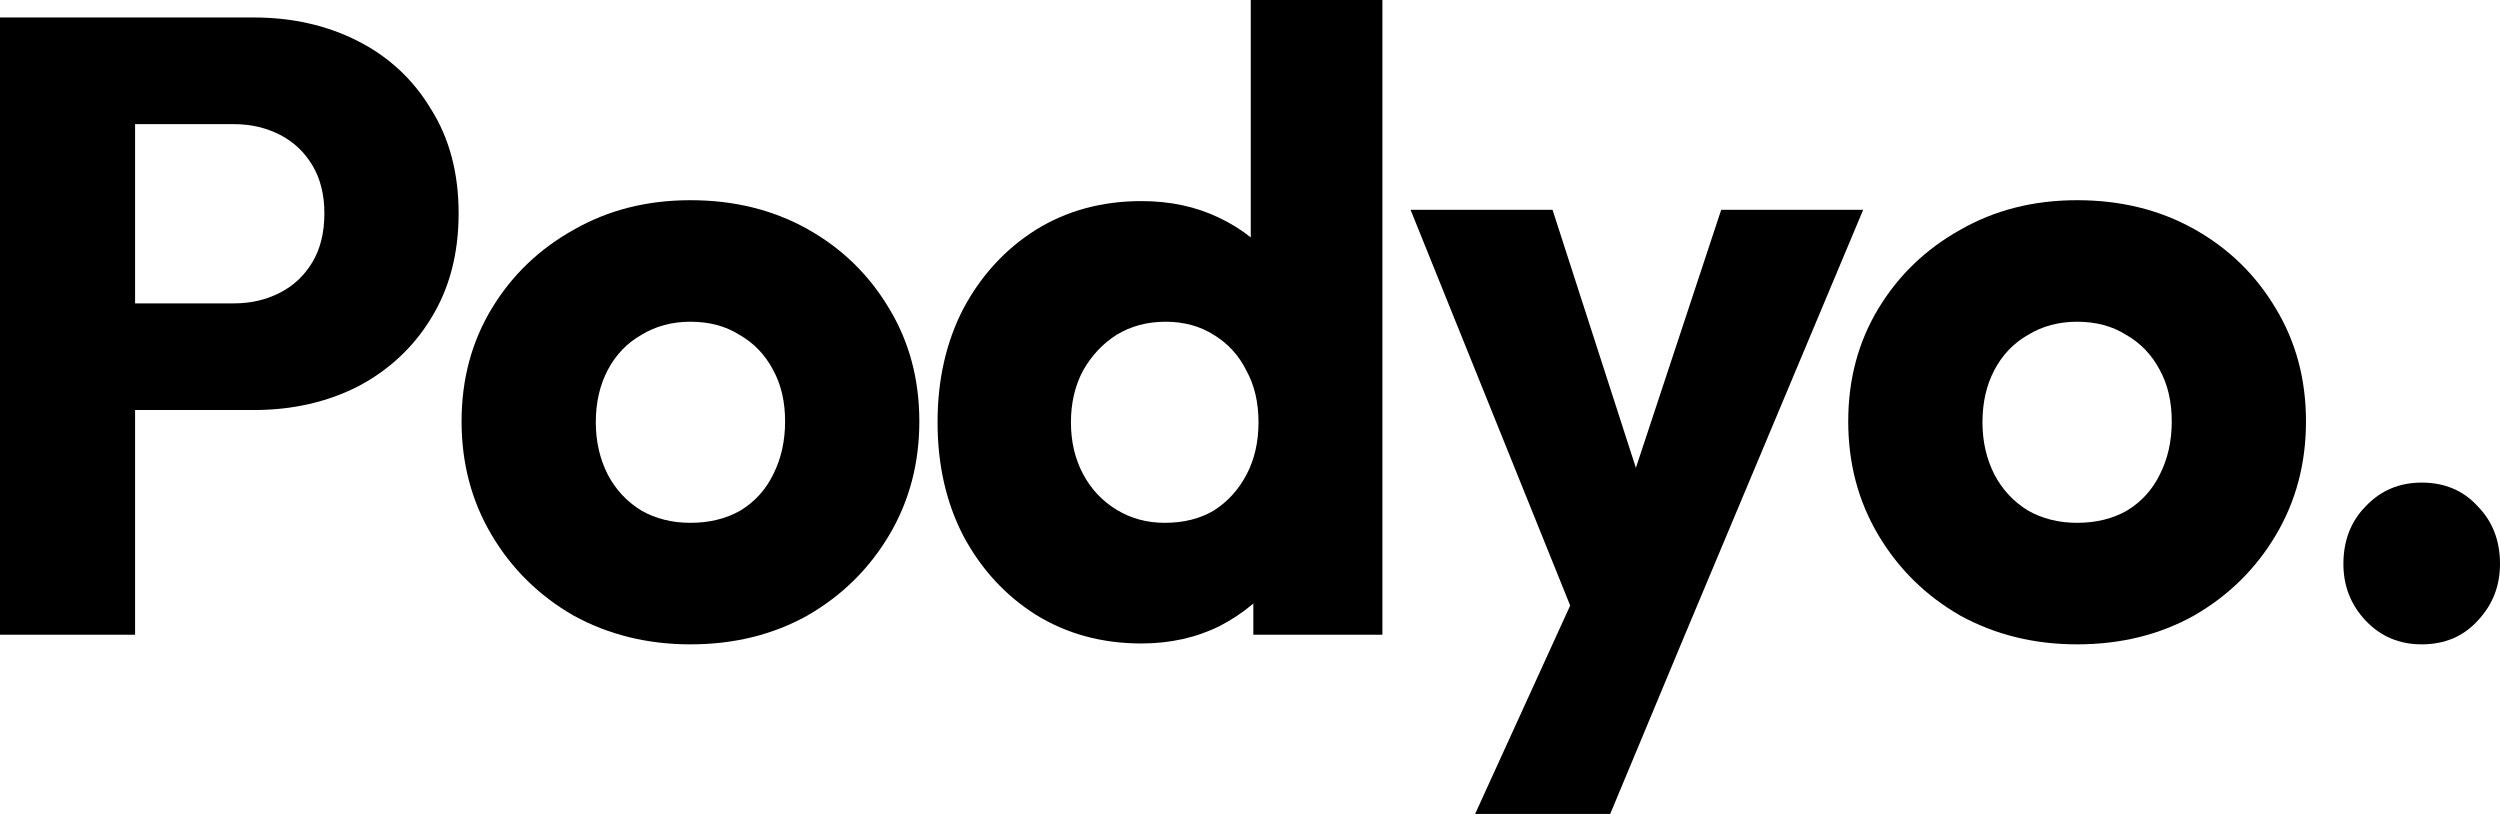
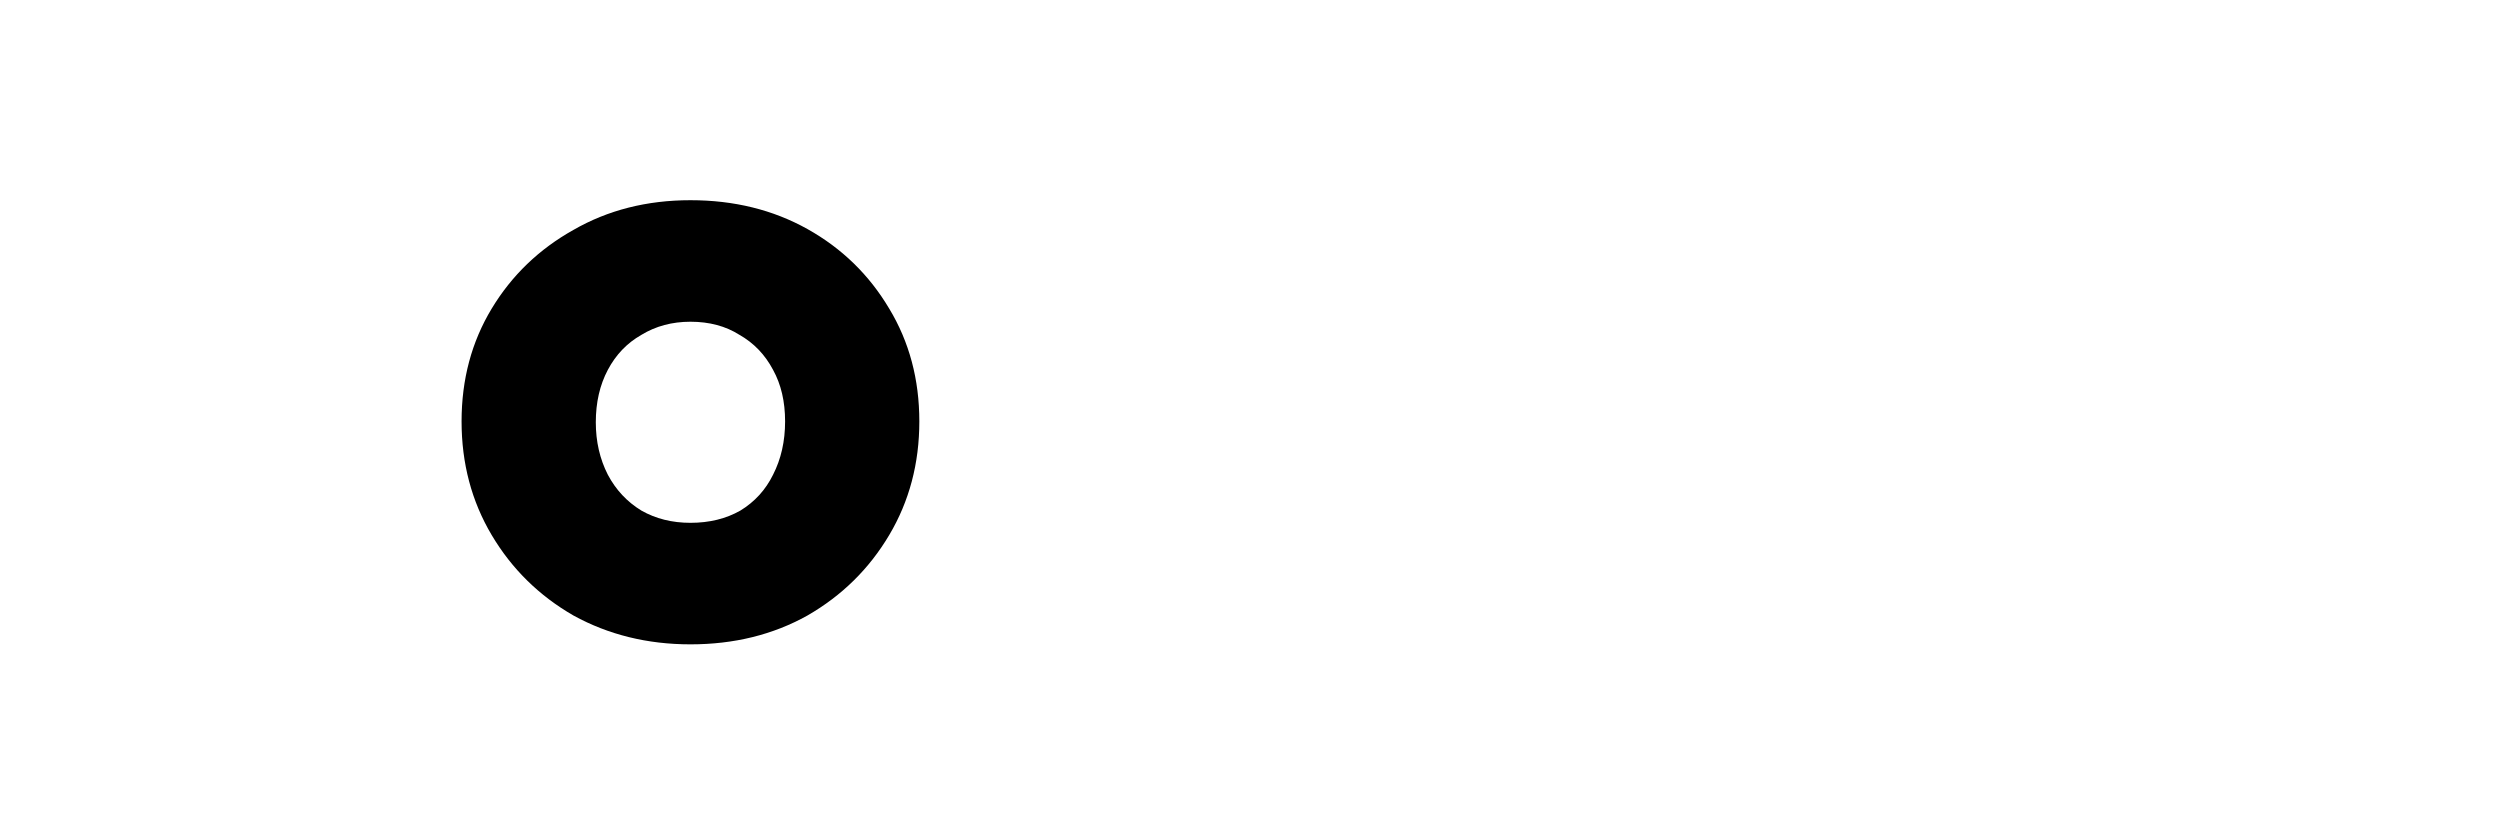
<svg xmlns="http://www.w3.org/2000/svg" width="172" height="56" viewBox="0 0 172 56" fill="none">
-   <path d="M166.613 44.331C165.074 44.331 163.791 43.789 162.765 42.707C161.739 41.624 161.226 40.321 161.226 38.797C161.226 37.193 161.739 35.87 162.765 34.827C163.791 33.744 165.074 33.203 166.613 33.203C168.191 33.203 169.474 33.744 170.461 34.827C171.487 35.87 172 37.193 172 38.797C172 40.321 171.487 41.624 170.461 42.707C169.474 43.789 168.191 44.331 166.613 44.331Z" fill="black" />
-   <path d="M142.905 44.331C139.945 44.331 137.261 43.669 134.854 42.346C132.486 40.982 130.611 39.138 129.23 36.812C127.848 34.486 127.158 31.88 127.158 28.992C127.158 26.105 127.848 23.519 129.23 21.233C130.611 18.947 132.486 17.143 134.854 15.819C137.222 14.456 139.905 13.774 142.905 13.774C145.904 13.774 148.588 14.436 150.956 15.759C153.324 17.083 155.199 18.907 156.58 21.233C157.961 23.519 158.652 26.105 158.652 28.992C158.652 31.88 157.961 34.486 156.58 36.812C155.199 39.138 153.324 40.982 150.956 42.346C148.588 43.669 145.904 44.331 142.905 44.331ZM142.905 35.97C144.207 35.97 145.352 35.689 146.338 35.128C147.325 34.526 148.075 33.704 148.588 32.662C149.14 31.579 149.417 30.356 149.417 28.992C149.417 27.629 149.14 26.446 148.588 25.444C148.035 24.401 147.266 23.599 146.279 23.038C145.332 22.436 144.207 22.135 142.905 22.135C141.642 22.135 140.517 22.436 139.53 23.038C138.544 23.599 137.774 24.401 137.222 25.444C136.669 26.486 136.393 27.689 136.393 29.053C136.393 30.376 136.669 31.579 137.222 32.662C137.774 33.704 138.544 34.526 139.53 35.128C140.517 35.689 141.642 35.97 142.905 35.97Z" fill="black" />
-   <path d="M108.887 43.789L97.047 14.436H106.815L114.334 37.714H110.722L118.418 14.436H128.186L115.873 43.789H108.887ZM101.487 56L110.13 37.053L115.873 43.789L110.782 56H101.487Z" fill="black" />
-   <path d="M78.534 44.271C75.811 44.271 73.383 43.609 71.252 42.286C69.161 40.962 67.503 39.158 66.28 36.872C65.096 34.587 64.504 31.98 64.504 29.053C64.504 26.125 65.096 23.519 66.28 21.233C67.503 18.947 69.161 17.143 71.252 15.82C73.383 14.496 75.811 13.835 78.534 13.835C80.507 13.835 82.283 14.216 83.862 14.977C85.48 15.739 86.802 16.802 87.828 18.165C88.894 19.489 89.486 21.012 89.604 22.737V35.068C89.486 36.792 88.914 38.356 87.887 39.759C86.861 41.123 85.539 42.226 83.921 43.068C82.303 43.87 80.507 44.271 78.534 44.271ZM80.132 35.97C81.435 35.97 82.559 35.689 83.507 35.128C84.454 34.526 85.204 33.704 85.756 32.662C86.309 31.619 86.585 30.416 86.585 29.053C86.585 27.689 86.309 26.506 85.756 25.504C85.243 24.461 84.493 23.639 83.507 23.038C82.559 22.436 81.454 22.135 80.192 22.135C78.929 22.135 77.804 22.436 76.817 23.038C75.87 23.639 75.1 24.461 74.508 25.504C73.956 26.546 73.68 27.729 73.68 29.053C73.68 30.376 73.956 31.559 74.508 32.602C75.061 33.644 75.83 34.466 76.817 35.068C77.804 35.669 78.909 35.97 80.132 35.97ZM95.11 43.669H86.23V35.789L87.591 28.692L86.052 21.594V0H95.11V43.669Z" fill="black" />
  <path d="M47.503 44.331C44.543 44.331 41.859 43.669 39.452 42.346C37.084 40.982 35.209 39.138 33.828 36.812C32.447 34.486 31.756 31.88 31.756 28.992C31.756 26.105 32.447 23.519 33.828 21.233C35.209 18.947 37.084 17.143 39.452 15.819C41.82 14.456 44.504 13.774 47.503 13.774C50.503 13.774 53.186 14.436 55.554 15.759C57.922 17.083 59.797 18.907 61.178 21.233C62.56 23.519 63.25 26.105 63.25 28.992C63.25 31.88 62.56 34.486 61.178 36.812C59.797 39.138 57.922 40.982 55.554 42.346C53.186 43.669 50.503 44.331 47.503 44.331ZM47.503 35.97C48.806 35.97 49.95 35.689 50.937 35.128C51.923 34.526 52.673 33.704 53.186 32.662C53.739 31.579 54.015 30.356 54.015 28.992C54.015 27.629 53.739 26.446 53.186 25.444C52.634 24.401 51.864 23.599 50.877 23.038C49.93 22.436 48.806 22.135 47.503 22.135C46.24 22.135 45.115 22.436 44.129 23.038C43.142 23.599 42.373 24.401 41.82 25.444C41.267 26.486 40.991 27.689 40.991 29.053C40.991 30.376 41.267 31.579 41.82 32.662C42.373 33.704 43.142 34.526 44.129 35.128C45.115 35.689 46.24 35.97 47.503 35.97Z" fill="black" />
-   <path d="M7.104 28.21V20.872H16.102C17.247 20.872 18.293 20.632 19.24 20.15C20.187 19.669 20.937 18.967 21.489 18.045C22.042 17.123 22.318 16 22.318 14.677C22.318 13.393 22.042 12.291 21.489 11.368C20.937 10.446 20.187 9.744 19.24 9.263C18.293 8.782 17.247 8.541 16.102 8.541H7.104V1.203H17.464C20.108 1.203 22.496 1.744 24.627 2.827C26.758 3.91 28.436 5.474 29.659 7.519C30.922 9.524 31.553 11.91 31.553 14.677C31.553 17.444 30.922 19.85 29.659 21.895C28.436 23.9 26.758 25.464 24.627 26.587C22.496 27.669 20.108 28.21 17.464 28.21H7.104ZM0 43.669V1.203H9.294V43.669H0Z" fill="black" />
</svg>